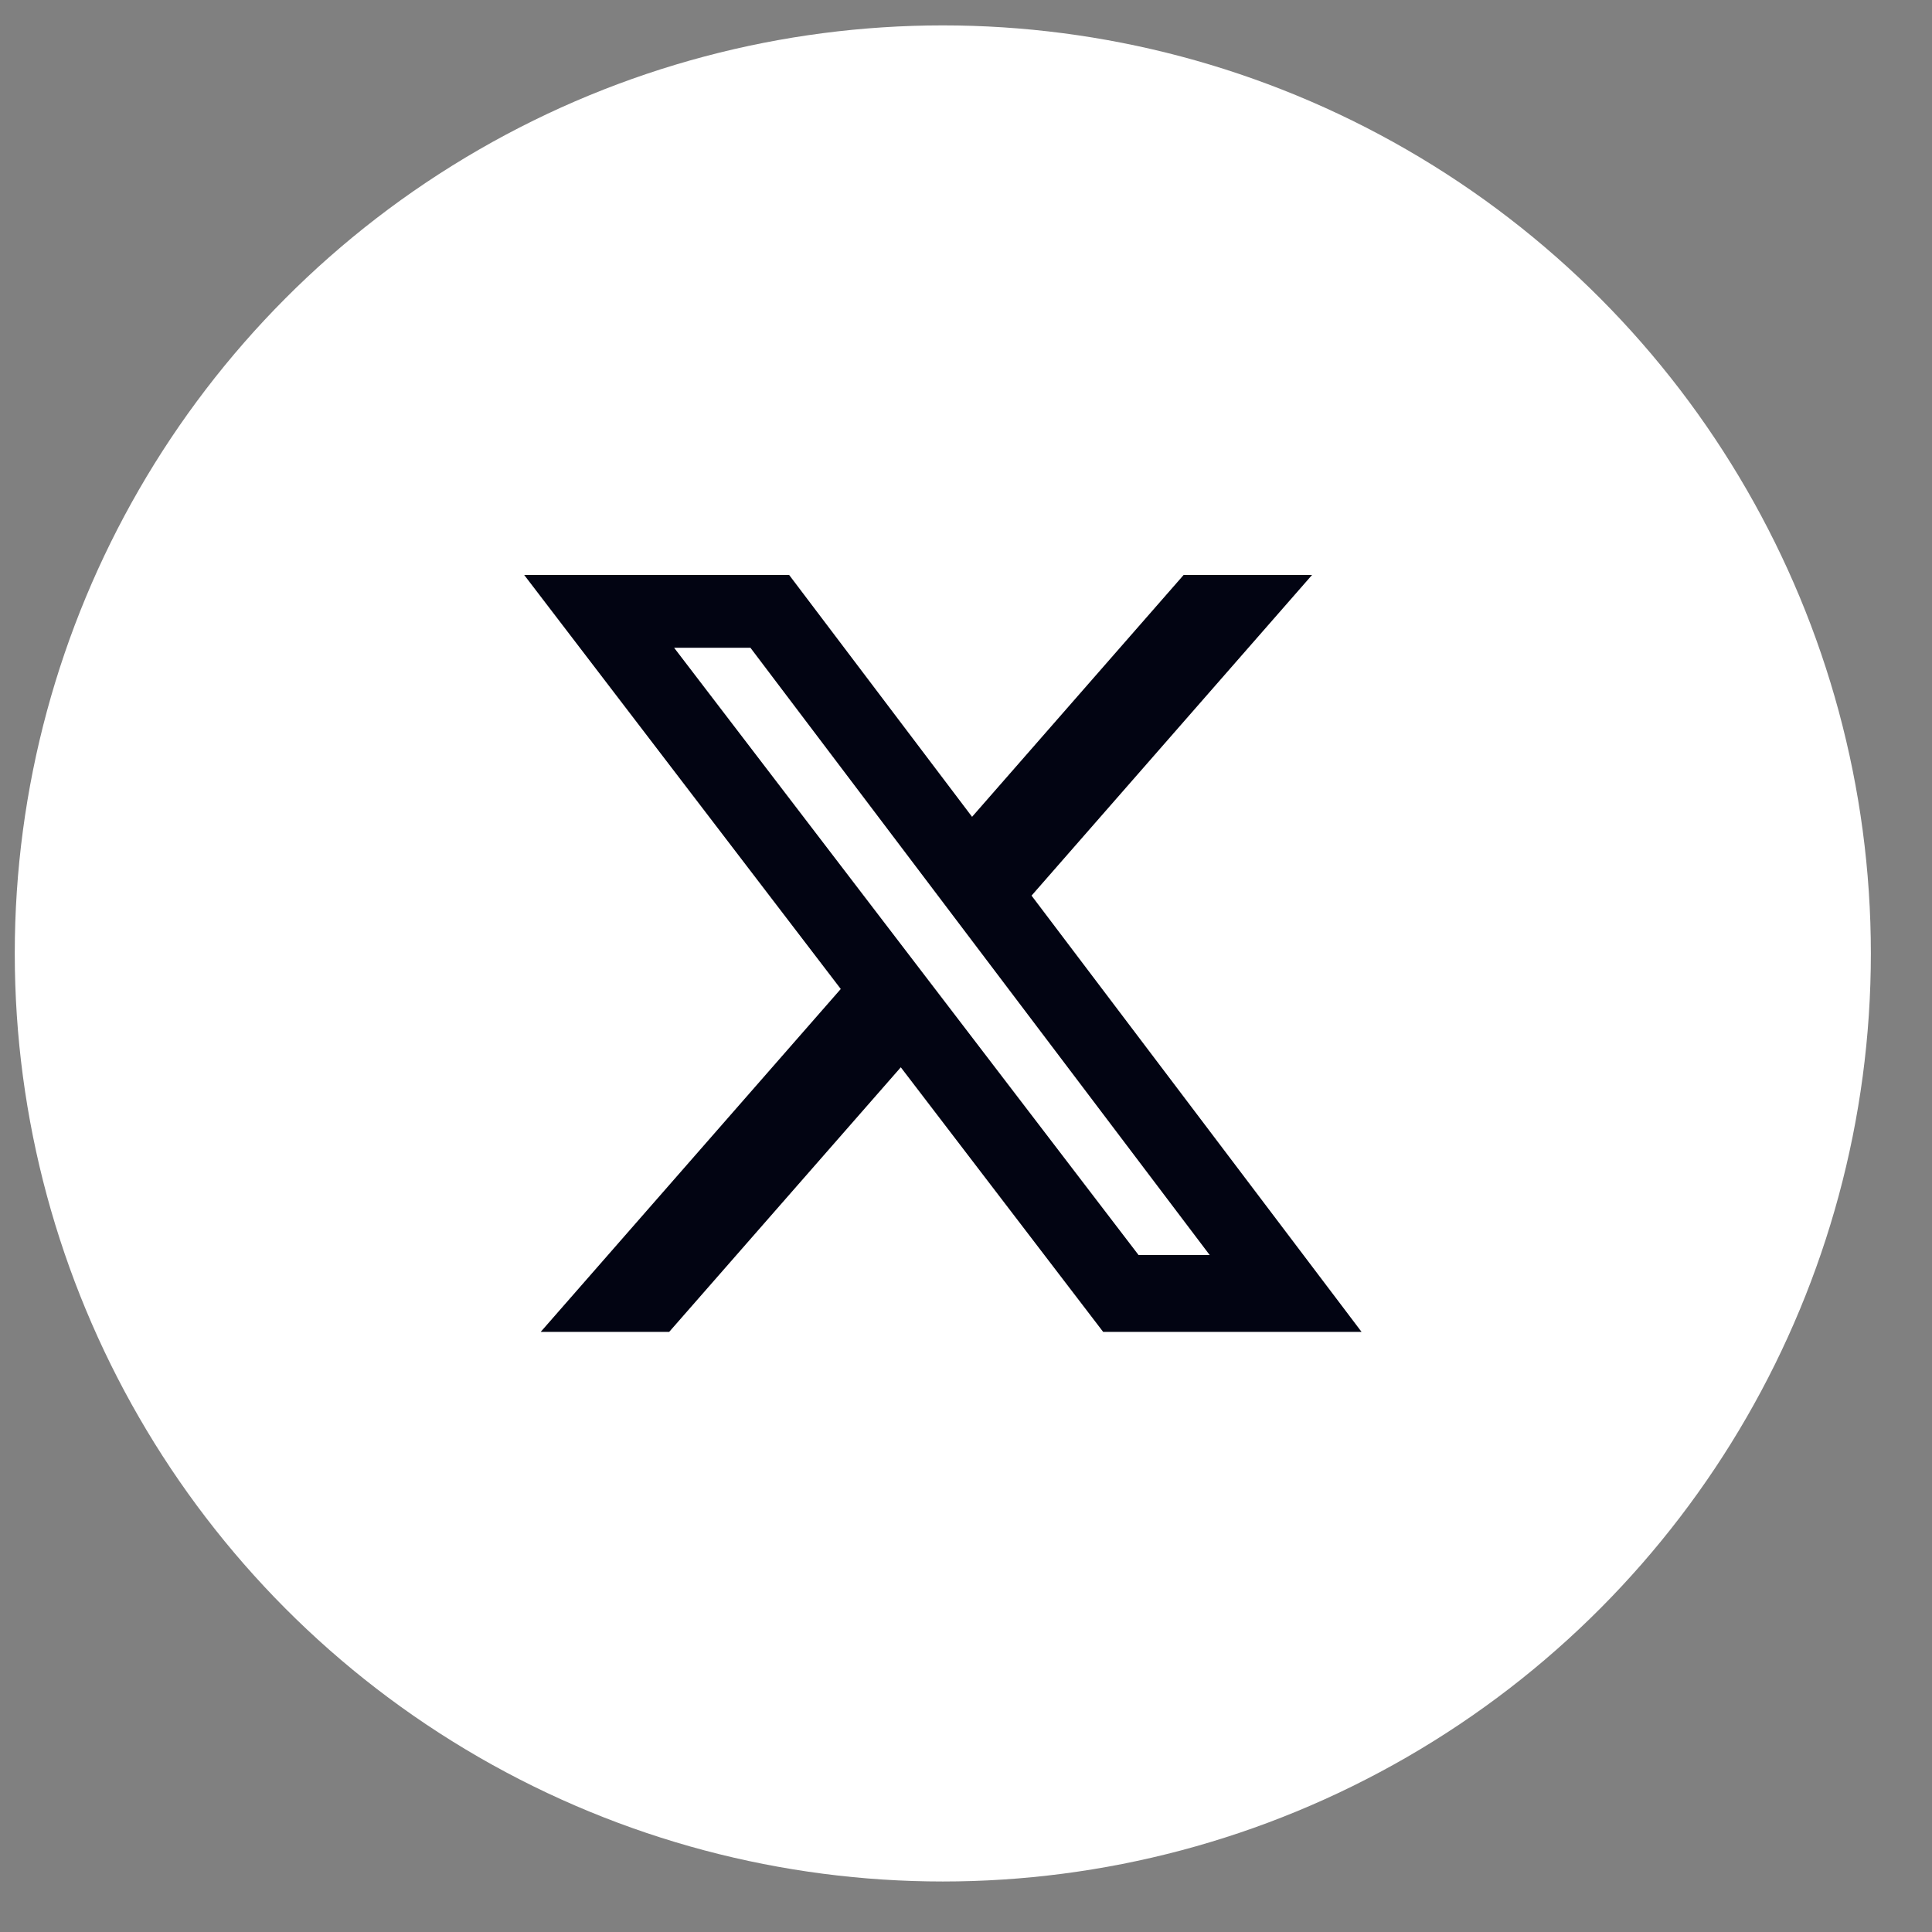
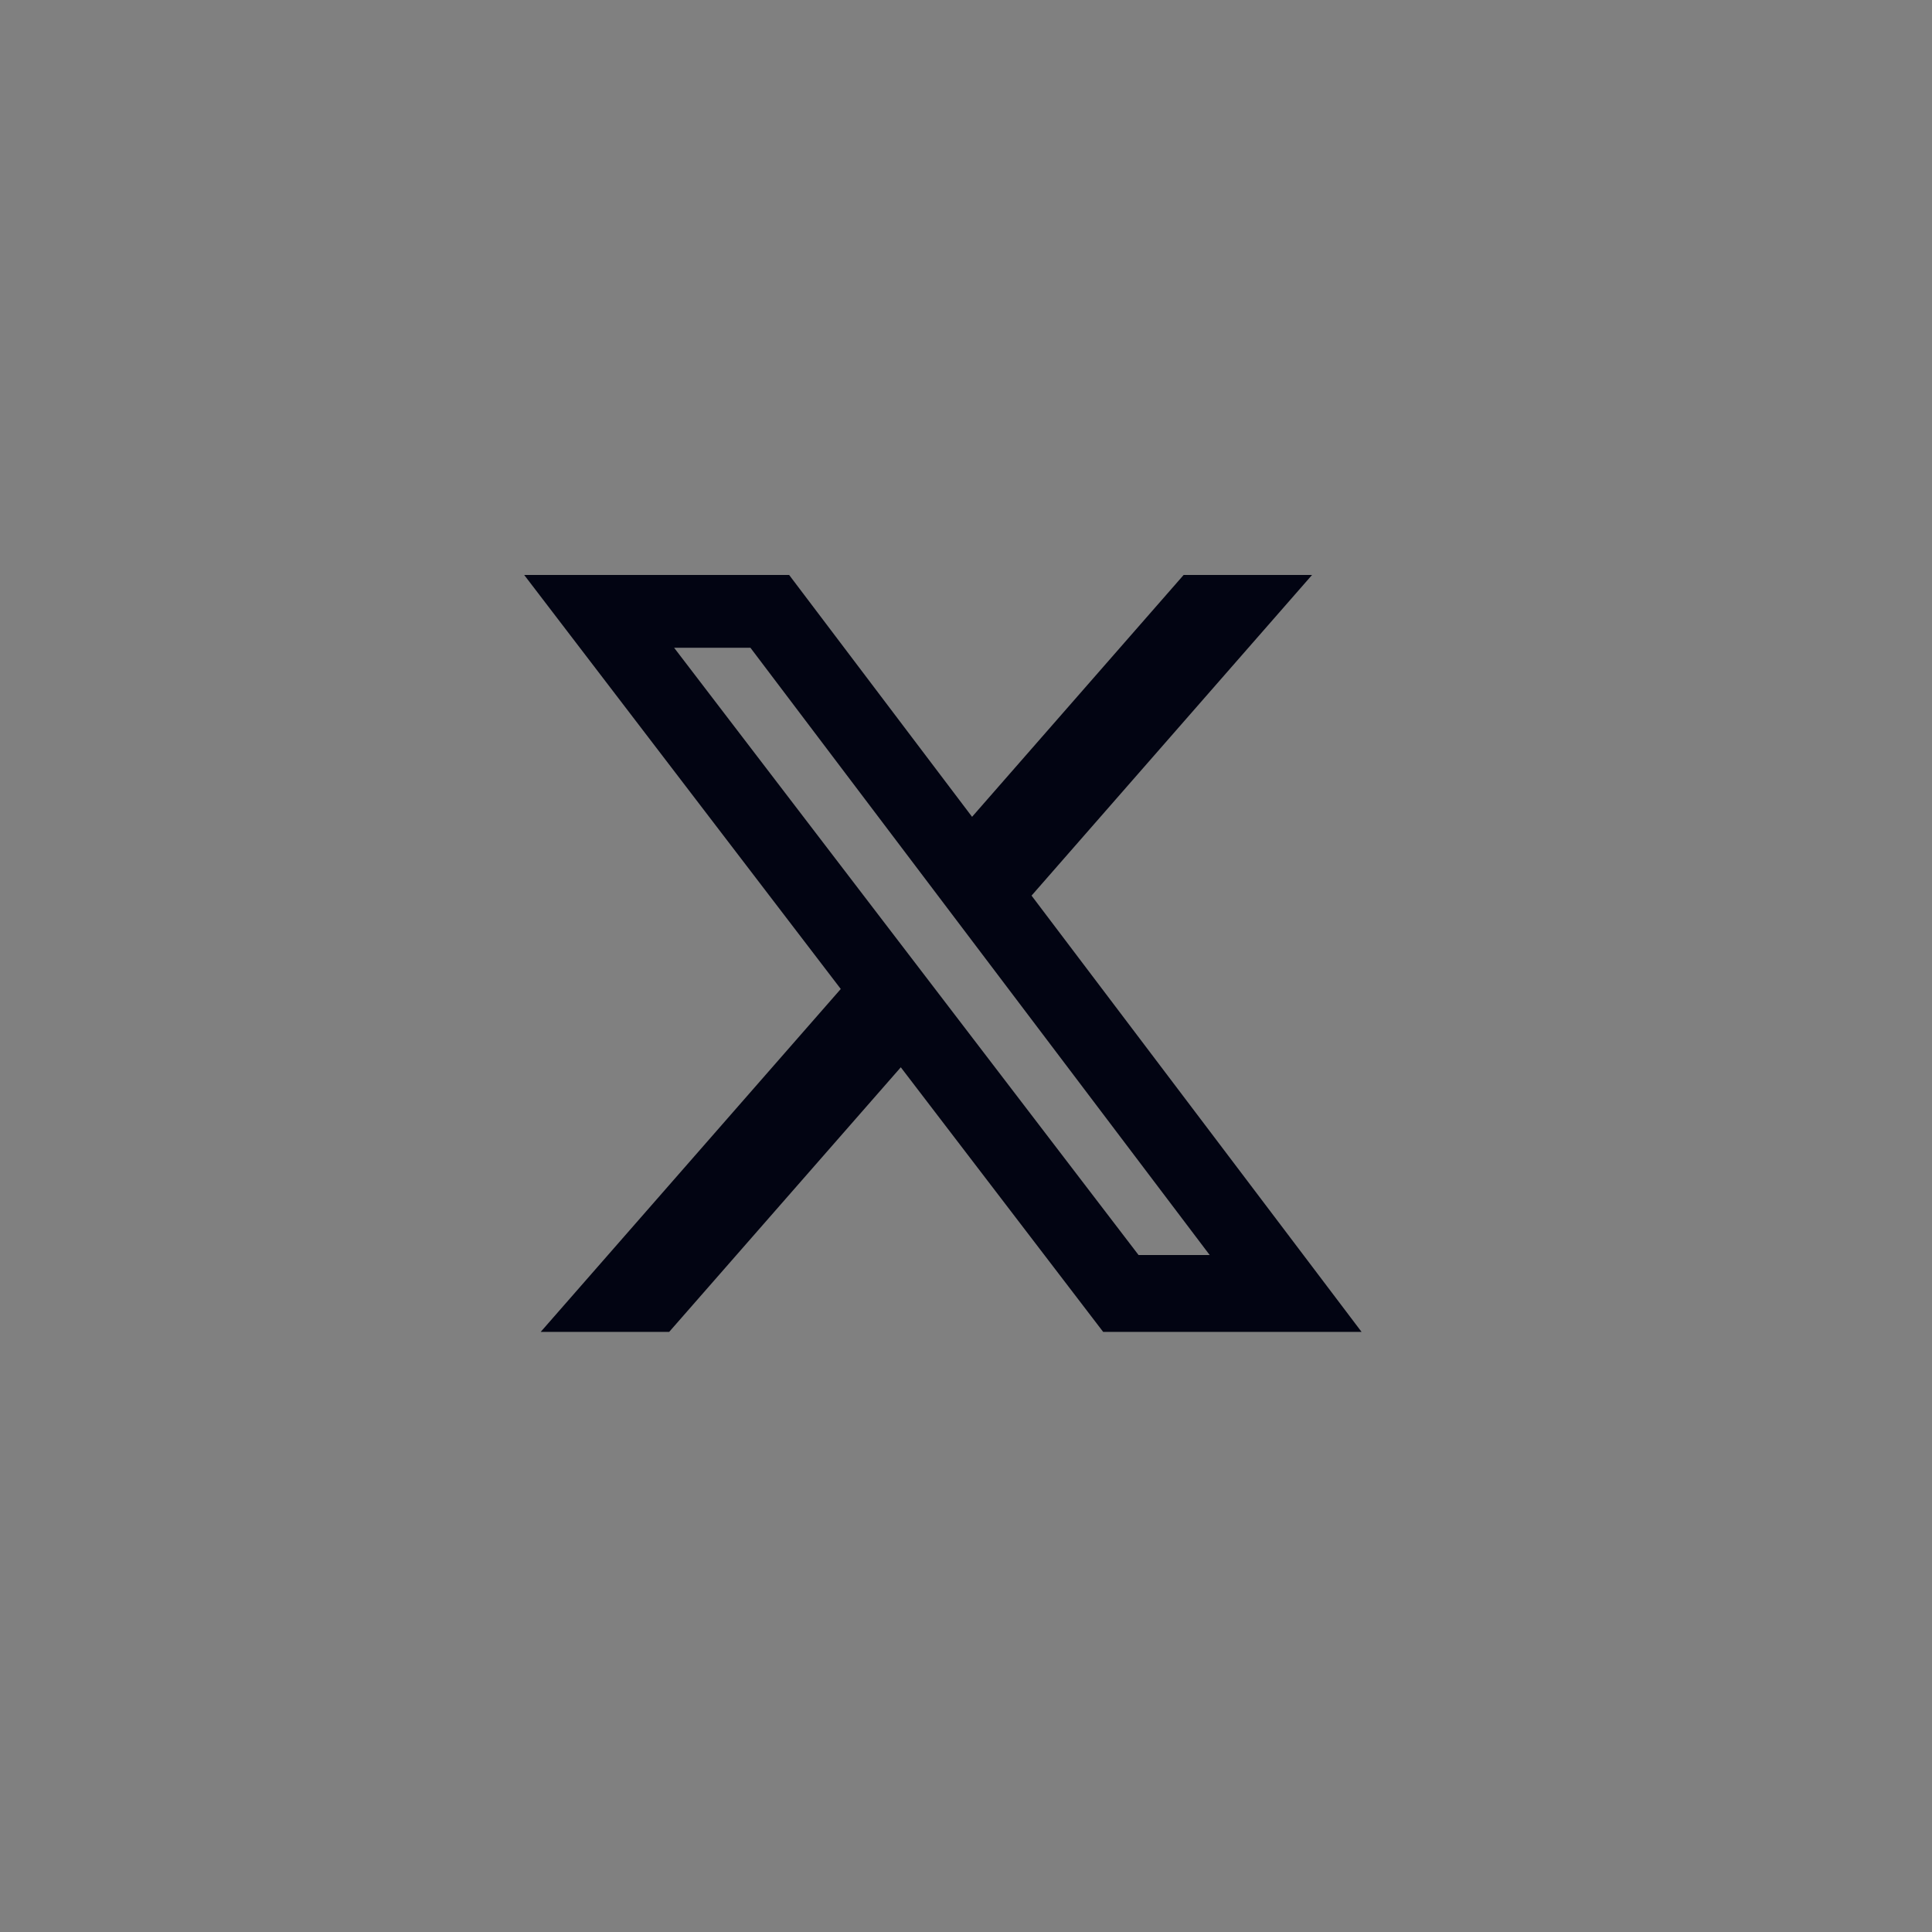
<svg xmlns="http://www.w3.org/2000/svg" width="28" height="28" viewBox="0 0 28 28" fill="none">
  <rect x="0" y="0" width="28" height="28" fill="#808080" stroke="none" />
-   <circle cx="13.664" cy="13.818" r="13.45" fill="white" />
  <path d="M17.154 8.333H19.015L14.95 12.98L19.733 19.303H15.988L13.055 15.468L9.698 19.303H7.836L12.185 14.333L7.597 8.333H11.437L14.088 11.838L17.154 8.333ZM16.501 18.189H17.532L10.876 9.388H9.77L16.501 18.189Z" fill="#020412" />
</svg>